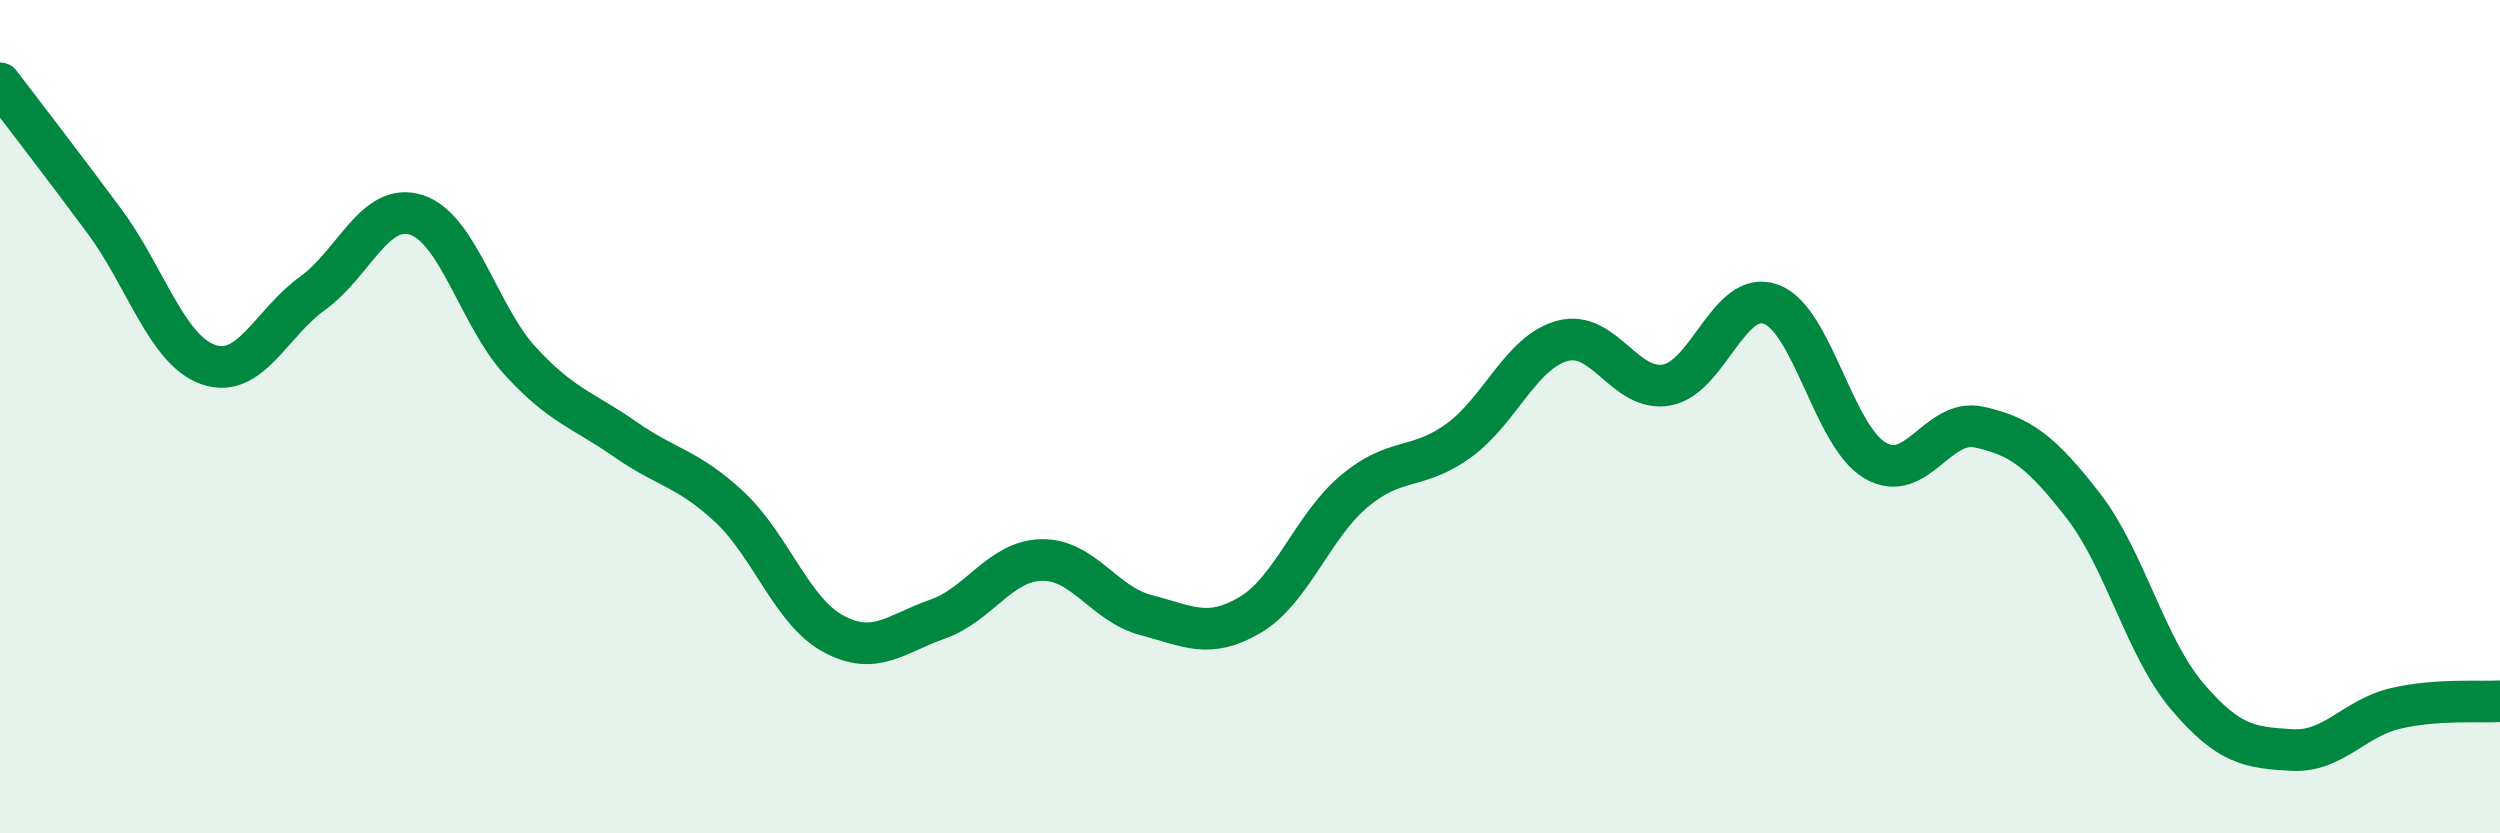
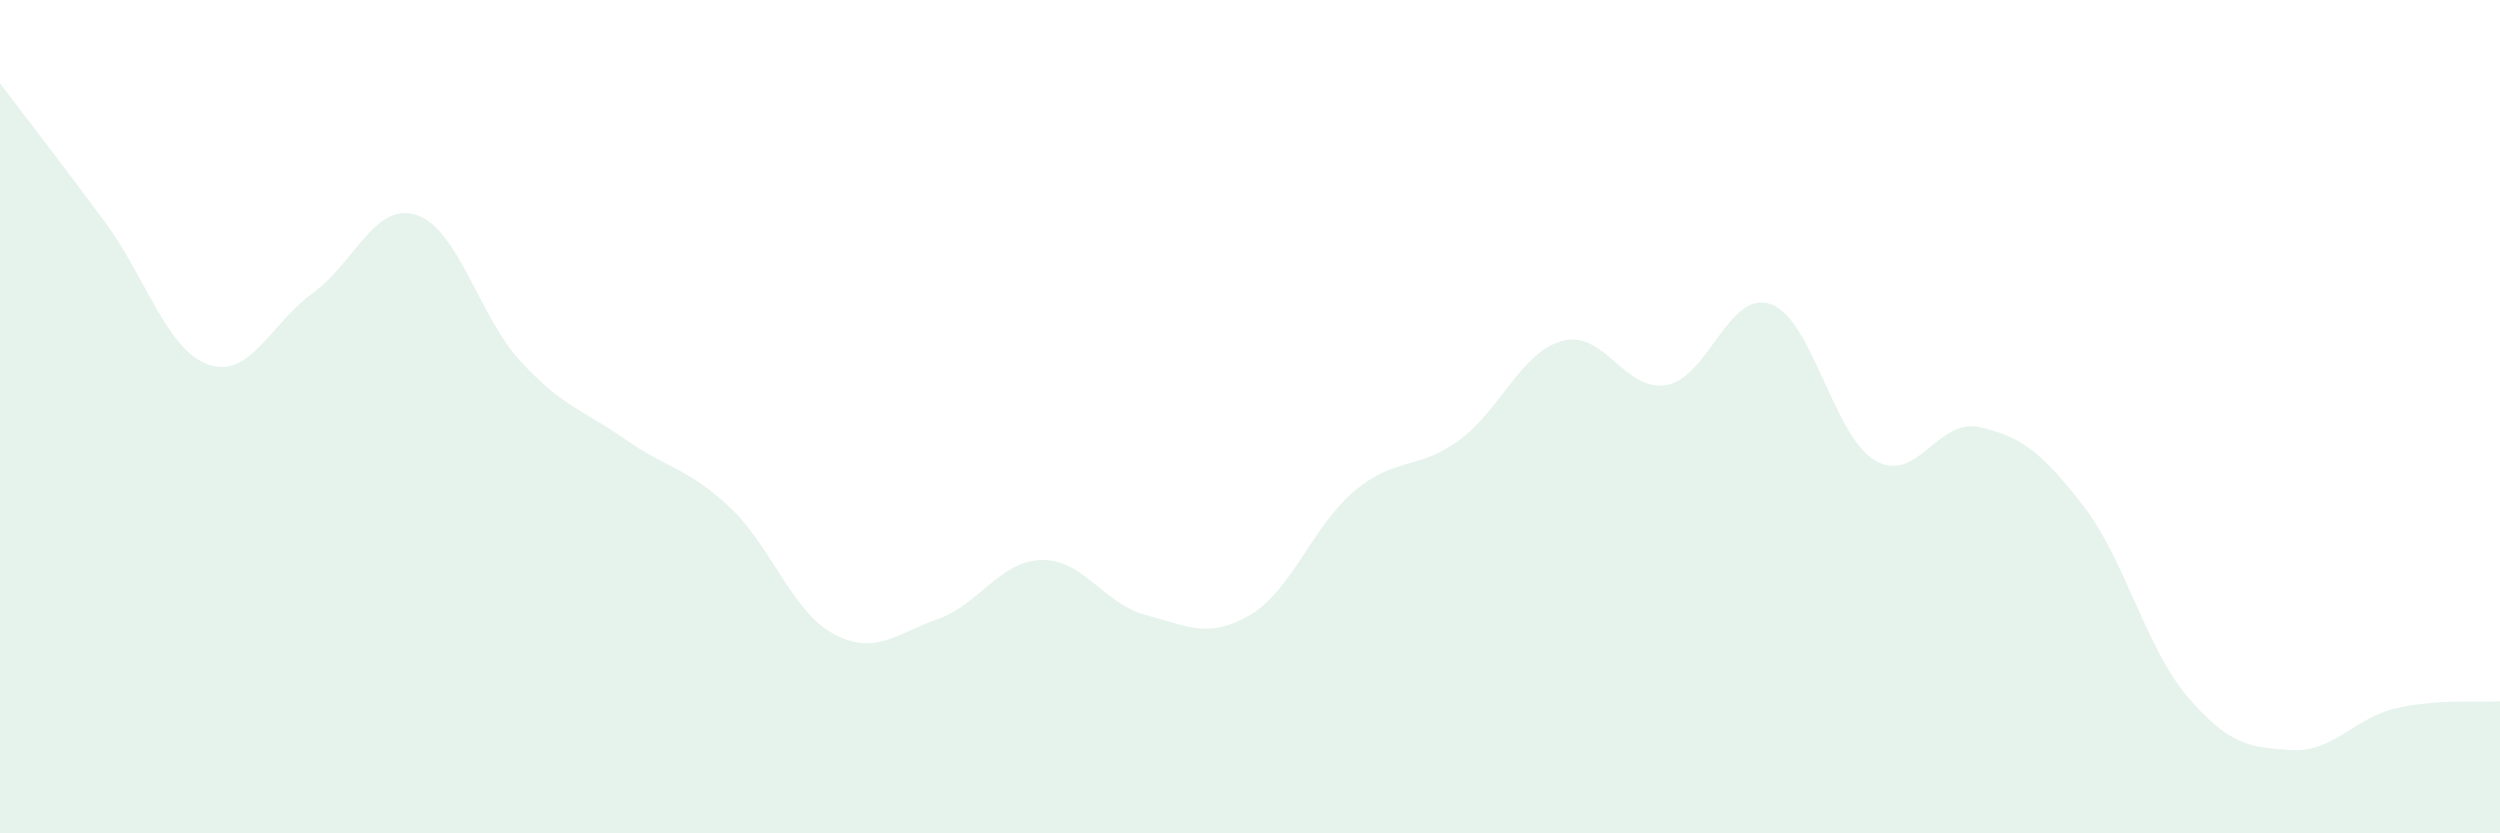
<svg xmlns="http://www.w3.org/2000/svg" width="60" height="20" viewBox="0 0 60 20">
  <path d="M 0,2 C 0.5,2.66 1.5,3.95 2.5,5.3 C 3.5,6.65 4,8.4 5,8.75 C 6,9.1 6.5,7.76 7.5,7.04 C 8.5,6.32 9,4.83 10,5.16 C 11,5.49 11.5,7.6 12.5,8.68 C 13.5,9.76 14,9.84 15,10.54 C 16,11.24 16.5,11.23 17.5,12.16 C 18.5,13.09 19,14.67 20,15.21 C 21,15.75 21.5,15.21 22.5,14.86 C 23.5,14.51 24,13.46 25,13.44 C 26,13.42 26.5,14.5 27.5,14.76 C 28.5,15.02 29,15.35 30,14.76 C 31,14.17 31.5,12.63 32.5,11.79 C 33.5,10.95 34,11.3 35,10.58 C 36,9.86 36.5,8.45 37.5,8.18 C 38.5,7.91 39,9.42 40,9.24 C 41,9.06 41.5,6.94 42.5,7.3 C 43.5,7.66 44,10.46 45,11.05 C 46,11.64 46.5,10.03 47.5,10.25 C 48.5,10.47 49,10.85 50,12.14 C 51,13.43 51.5,15.55 52.5,16.72 C 53.5,17.89 54,17.94 55,18 C 56,18.06 56.5,17.23 57.5,17 C 58.5,16.77 59.5,16.86 60,16.83L60 20L0 20Z" fill="#008740" opacity="0.1" stroke-linecap="round" stroke-linejoin="round" />
-   <path d="M 0,2 C 0.5,2.66 1.5,3.95 2.5,5.3 C 3.5,6.65 4,8.4 5,8.75 C 6,9.1 6.5,7.76 7.5,7.04 C 8.5,6.32 9,4.83 10,5.16 C 11,5.49 11.5,7.6 12.5,8.68 C 13.5,9.76 14,9.84 15,10.54 C 16,11.24 16.5,11.23 17.5,12.16 C 18.5,13.09 19,14.67 20,15.21 C 21,15.75 21.5,15.21 22.5,14.86 C 23.5,14.51 24,13.46 25,13.44 C 26,13.42 26.5,14.5 27.5,14.76 C 28.5,15.02 29,15.35 30,14.76 C 31,14.17 31.5,12.63 32.5,11.79 C 33.5,10.95 34,11.3 35,10.58 C 36,9.86 36.5,8.45 37.5,8.18 C 38.5,7.91 39,9.42 40,9.24 C 41,9.06 41.5,6.94 42.5,7.3 C 43.5,7.66 44,10.46 45,11.05 C 46,11.64 46.5,10.03 47.5,10.25 C 48.5,10.47 49,10.85 50,12.14 C 51,13.43 51.5,15.55 52.5,16.72 C 53.5,17.89 54,17.94 55,18 C 56,18.06 56.5,17.23 57.5,17 C 58.5,16.77 59.5,16.86 60,16.83" stroke="#008740" stroke-width="1" fill="none" stroke-linecap="round" stroke-linejoin="round" />
</svg>